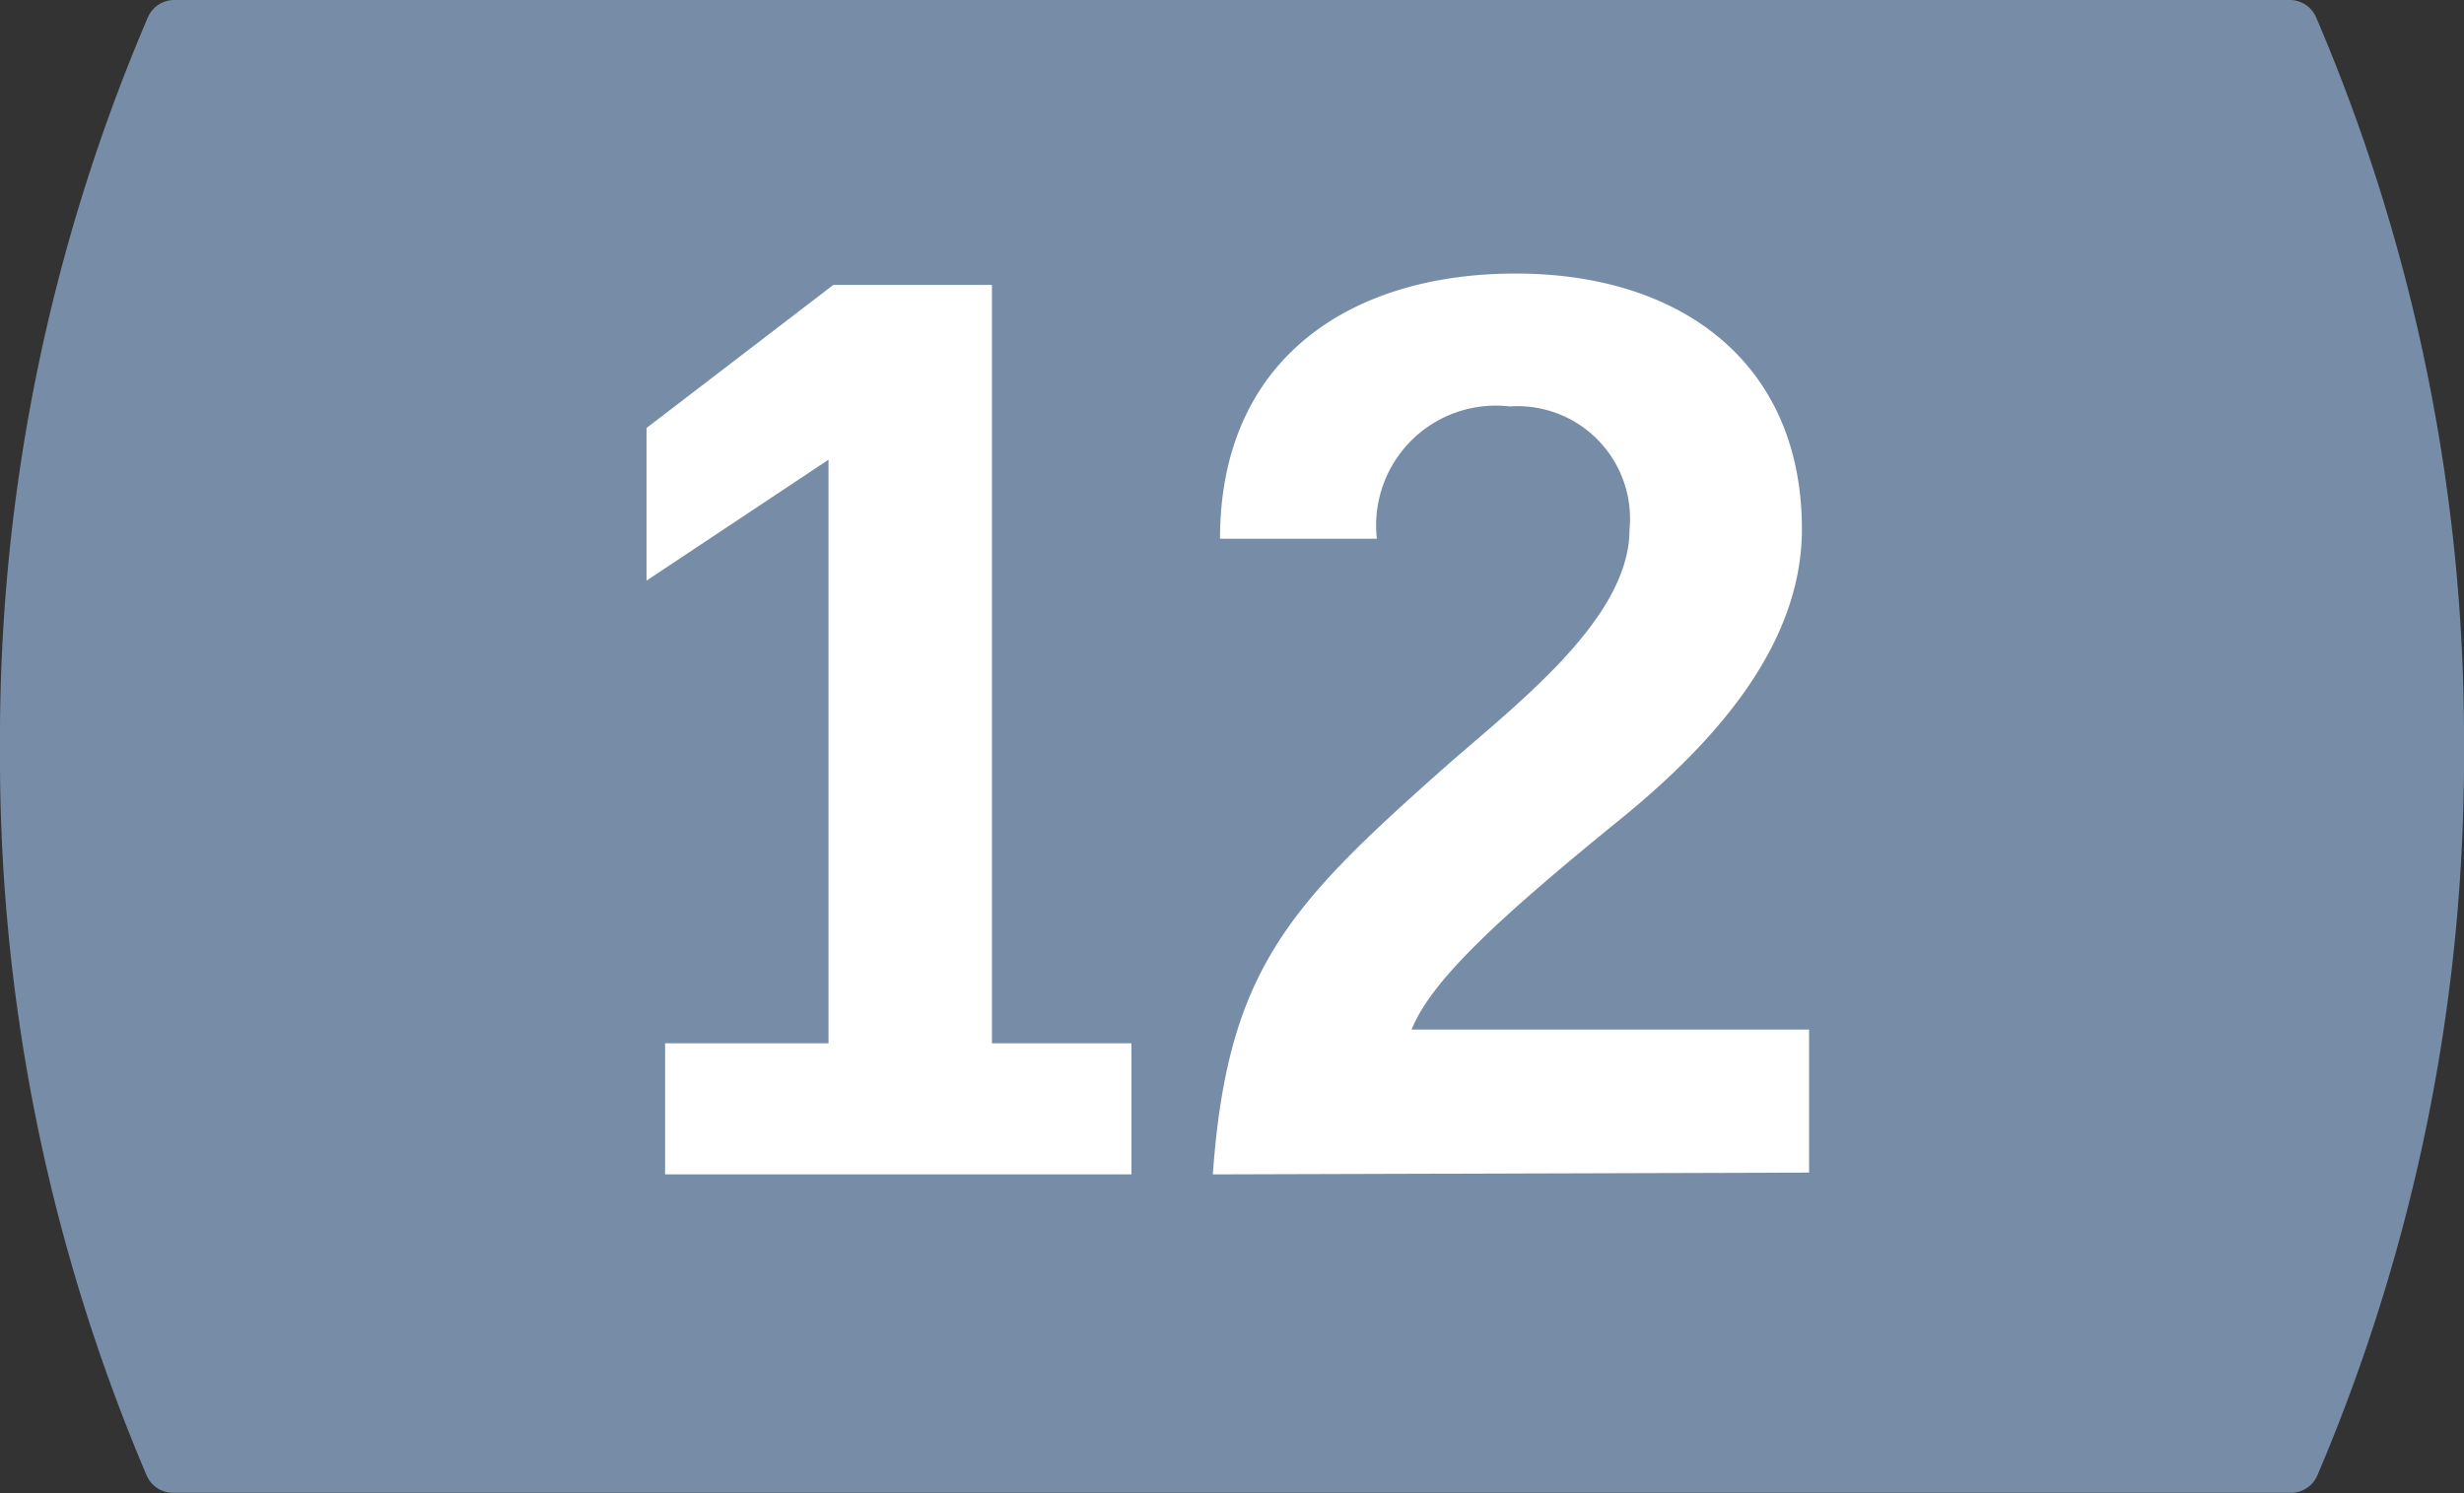
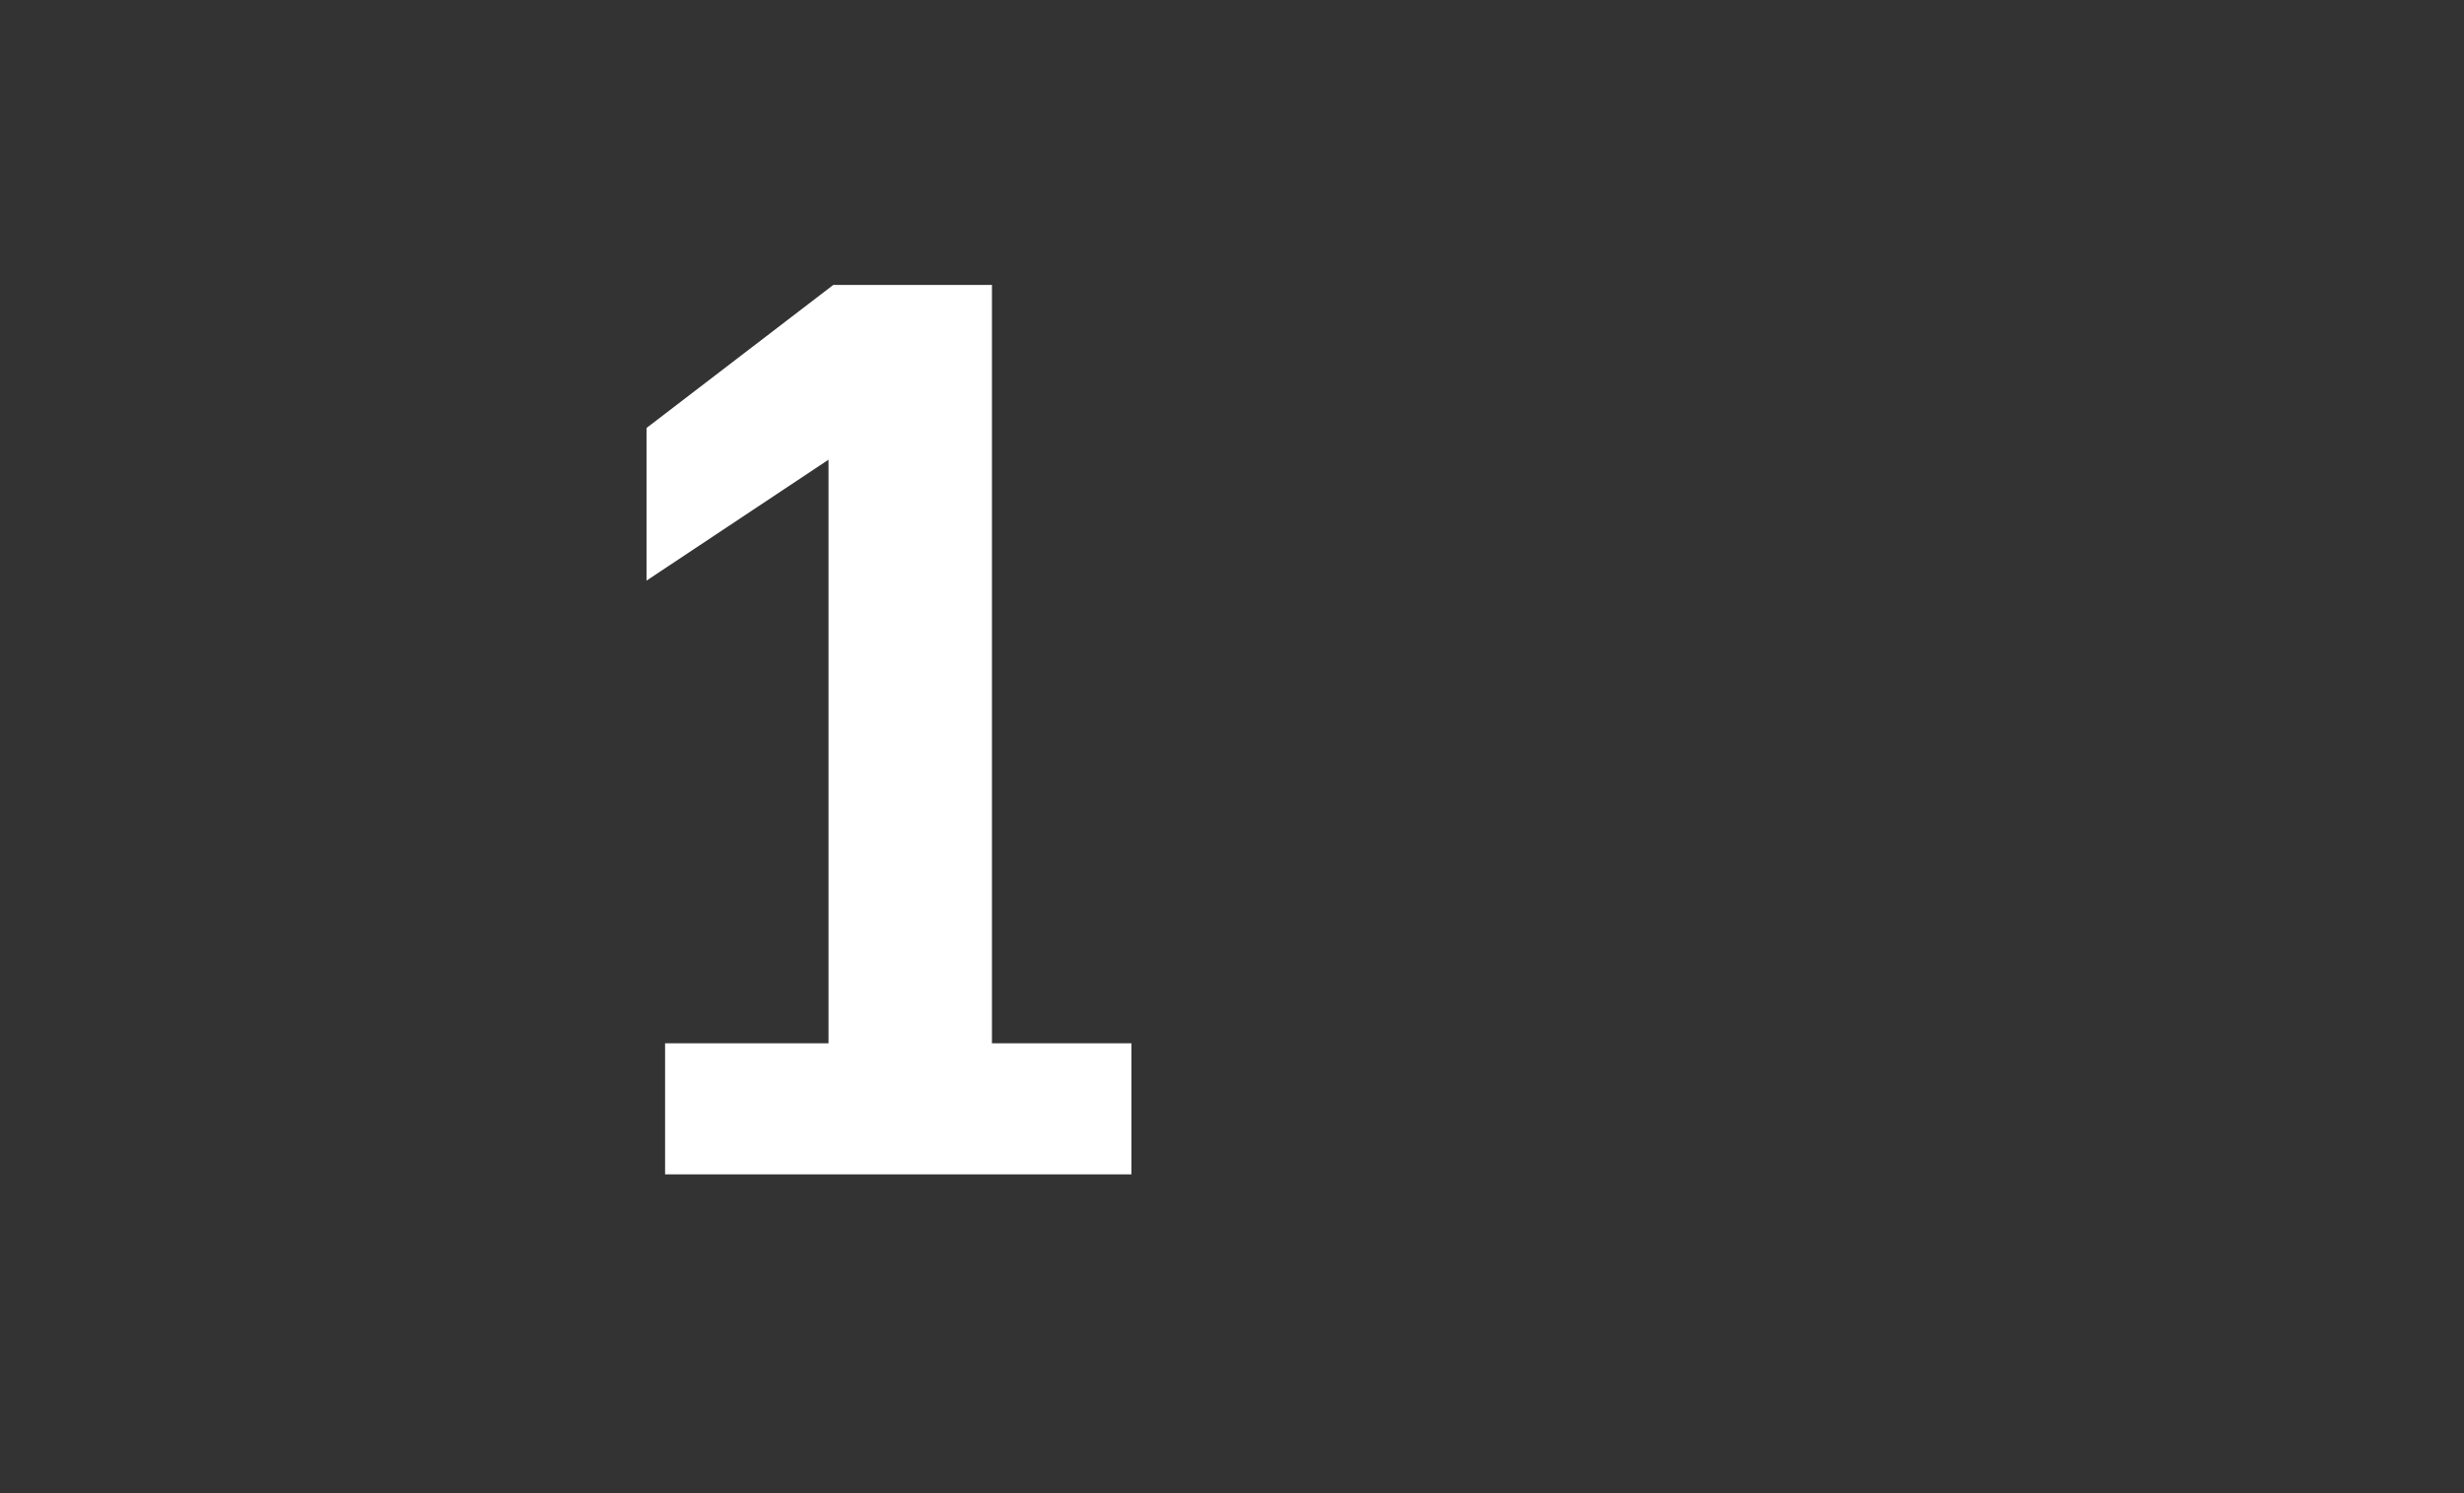
<svg xmlns="http://www.w3.org/2000/svg" viewBox="0 0 41.16 24.95">
  <rect x="0" y="0" width="41.16" height="24.95" fill="#333333" stroke="none" />
  <defs>
    <style>.a{fill:#778da7;}.b{fill:#fff;}</style>
  </defs>
  <title>SL line 12</title>
-   <path class="a" d="M2.91,0a.48.48,0,0,0-.44.29A30.61,30.61,0,0,0,0,12.49,30.61,30.61,0,0,0,2.45,24.65a.48.48,0,0,0,.44.29H38.27a.48.48,0,0,0,.44-.29,30.61,30.61,0,0,0,2.45-12.16A30.62,30.62,0,0,0,38.69.29.48.48,0,0,0,38.25,0Z" />
  <polygon class="b" points="11.11 19.62 11.11 17.43 13.84 17.43 13.84 7.68 10.8 9.7 10.8 7.15 13.92 4.76 16.57 4.76 16.57 17.43 18.9 17.43 18.9 19.62 11.11 19.62" />
-   <path class="b" d="M20.26,19.62c.24-3.36,1.23-4.45,3.76-6.7,1.17-1.05,3.2-2.53,3.2-4.07a1.88,1.88,0,0,0-2-2.06A2,2,0,0,0,23,9H20.38c0-3,2.17-4.43,4.94-4.43s4.78,1.5,4.78,4.27c0,1.94-1.46,3.56-3,4.82-2.17,1.76-3.2,2.75-3.52,3.54h6.64v2.39Z" />
</svg>